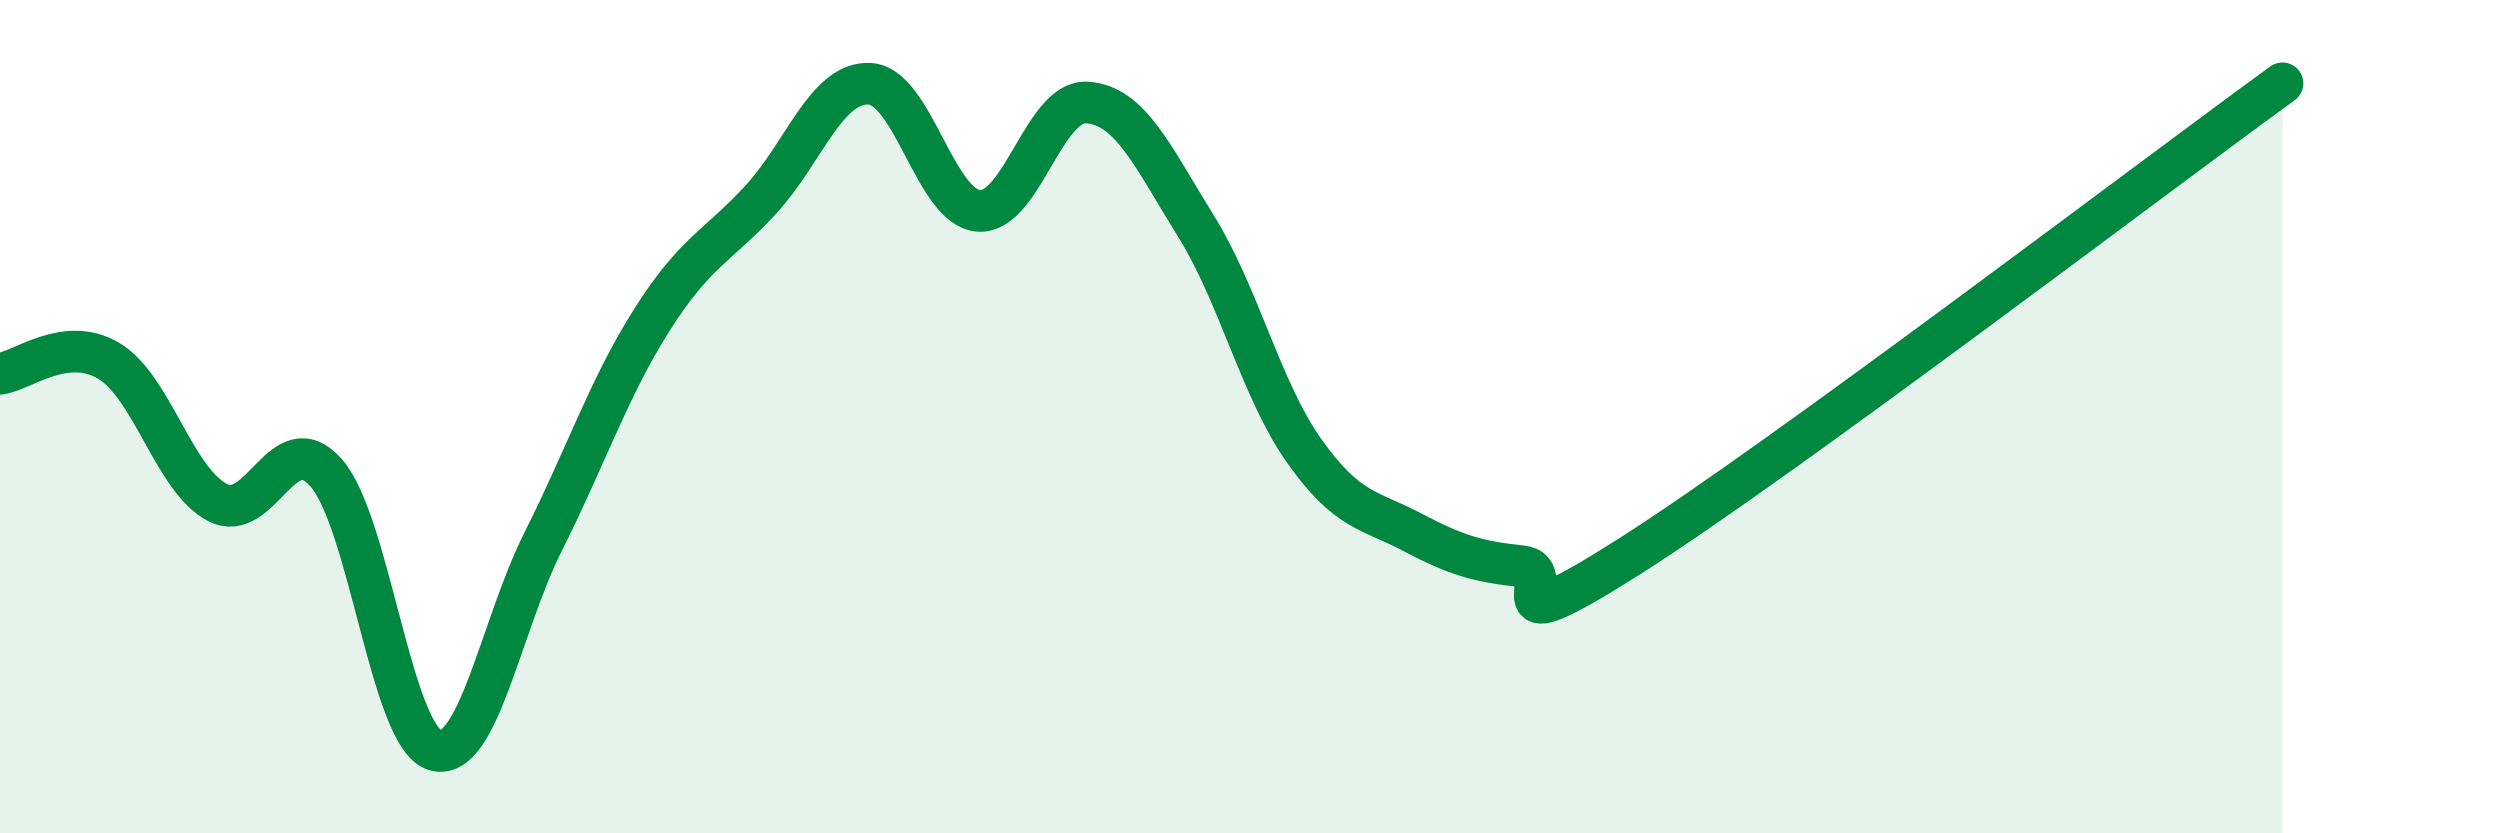
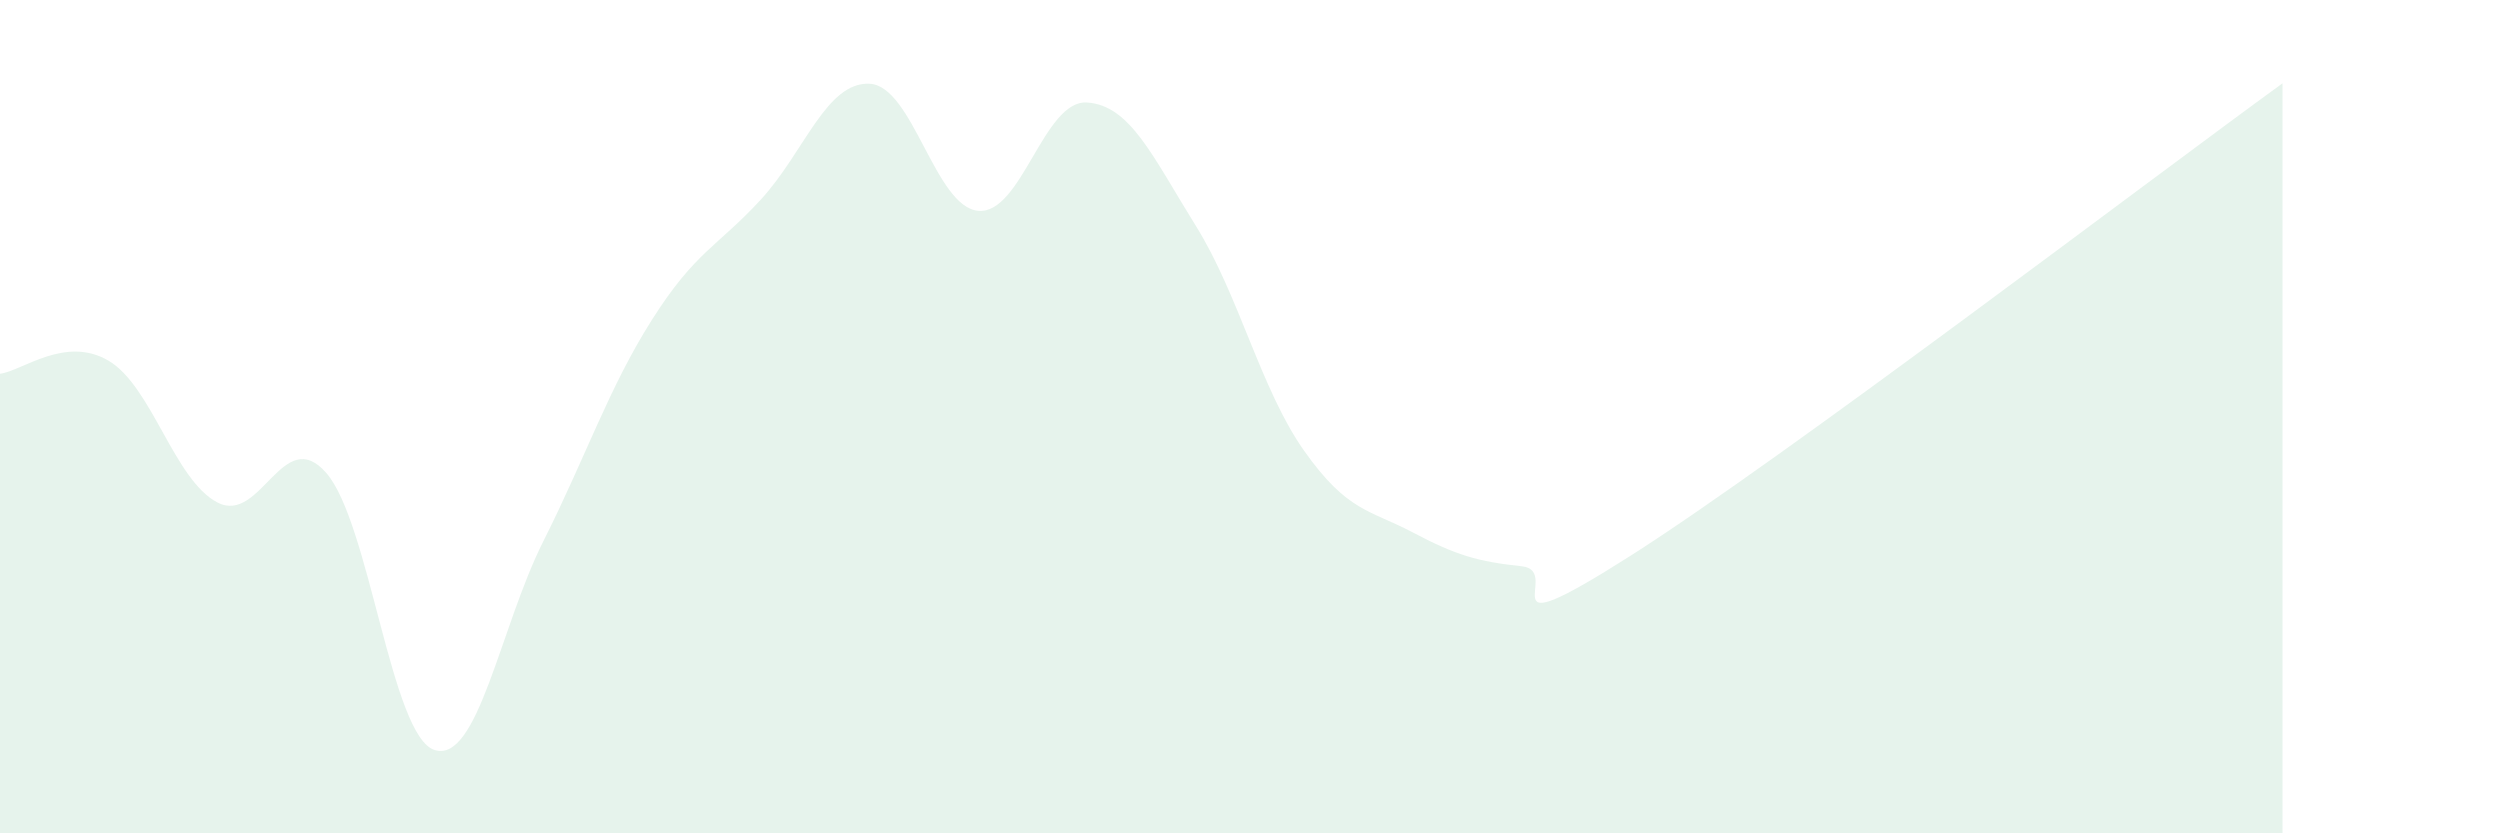
<svg xmlns="http://www.w3.org/2000/svg" width="60" height="20" viewBox="0 0 60 20">
  <path d="M 0,8.97 C 0.52,8.91 1.57,8.04 2.61,8.66 C 3.65,9.28 4.18,11.52 5.22,12.06 C 6.26,12.6 6.79,10.16 7.83,11.35 C 8.87,12.54 9.39,17.67 10.43,18 C 11.47,18.33 12,15.06 13.04,12.99 C 14.08,10.92 14.61,9.31 15.65,7.67 C 16.69,6.03 17.22,5.92 18.26,4.79 C 19.3,3.66 19.83,1.96 20.87,2.01 C 21.91,2.06 22.44,4.97 23.48,5.06 C 24.52,5.15 25.05,2.39 26.09,2.46 C 27.13,2.53 27.66,3.75 28.7,5.42 C 29.74,7.09 30.26,9.35 31.3,10.82 C 32.34,12.29 32.87,12.23 33.91,12.78 C 34.95,13.33 35.48,13.48 36.52,13.59 C 37.56,13.7 35.48,15.66 39.13,13.34 C 42.78,11.02 51.65,4.27 54.78,2L54.78 20L0 20Z" fill="#008740" opacity="0.1" stroke-linecap="round" stroke-linejoin="round" />
-   <path d="M 0,8.97 C 0.52,8.91 1.57,8.04 2.61,8.66 C 3.65,9.28 4.18,11.52 5.22,12.06 C 6.26,12.6 6.79,10.16 7.83,11.35 C 8.87,12.54 9.39,17.67 10.43,18 C 11.47,18.33 12,15.06 13.04,12.99 C 14.08,10.92 14.61,9.31 15.65,7.67 C 16.69,6.03 17.22,5.92 18.26,4.79 C 19.3,3.66 19.83,1.96 20.87,2.01 C 21.91,2.06 22.44,4.97 23.48,5.06 C 24.52,5.15 25.05,2.39 26.09,2.46 C 27.13,2.53 27.66,3.75 28.7,5.42 C 29.74,7.09 30.26,9.35 31.3,10.82 C 32.34,12.29 32.87,12.23 33.91,12.78 C 34.95,13.33 35.48,13.48 36.52,13.59 C 37.56,13.7 35.48,15.66 39.13,13.34 C 42.78,11.02 51.65,4.27 54.78,2" stroke="#008740" stroke-width="1" fill="none" stroke-linecap="round" stroke-linejoin="round" />
</svg>